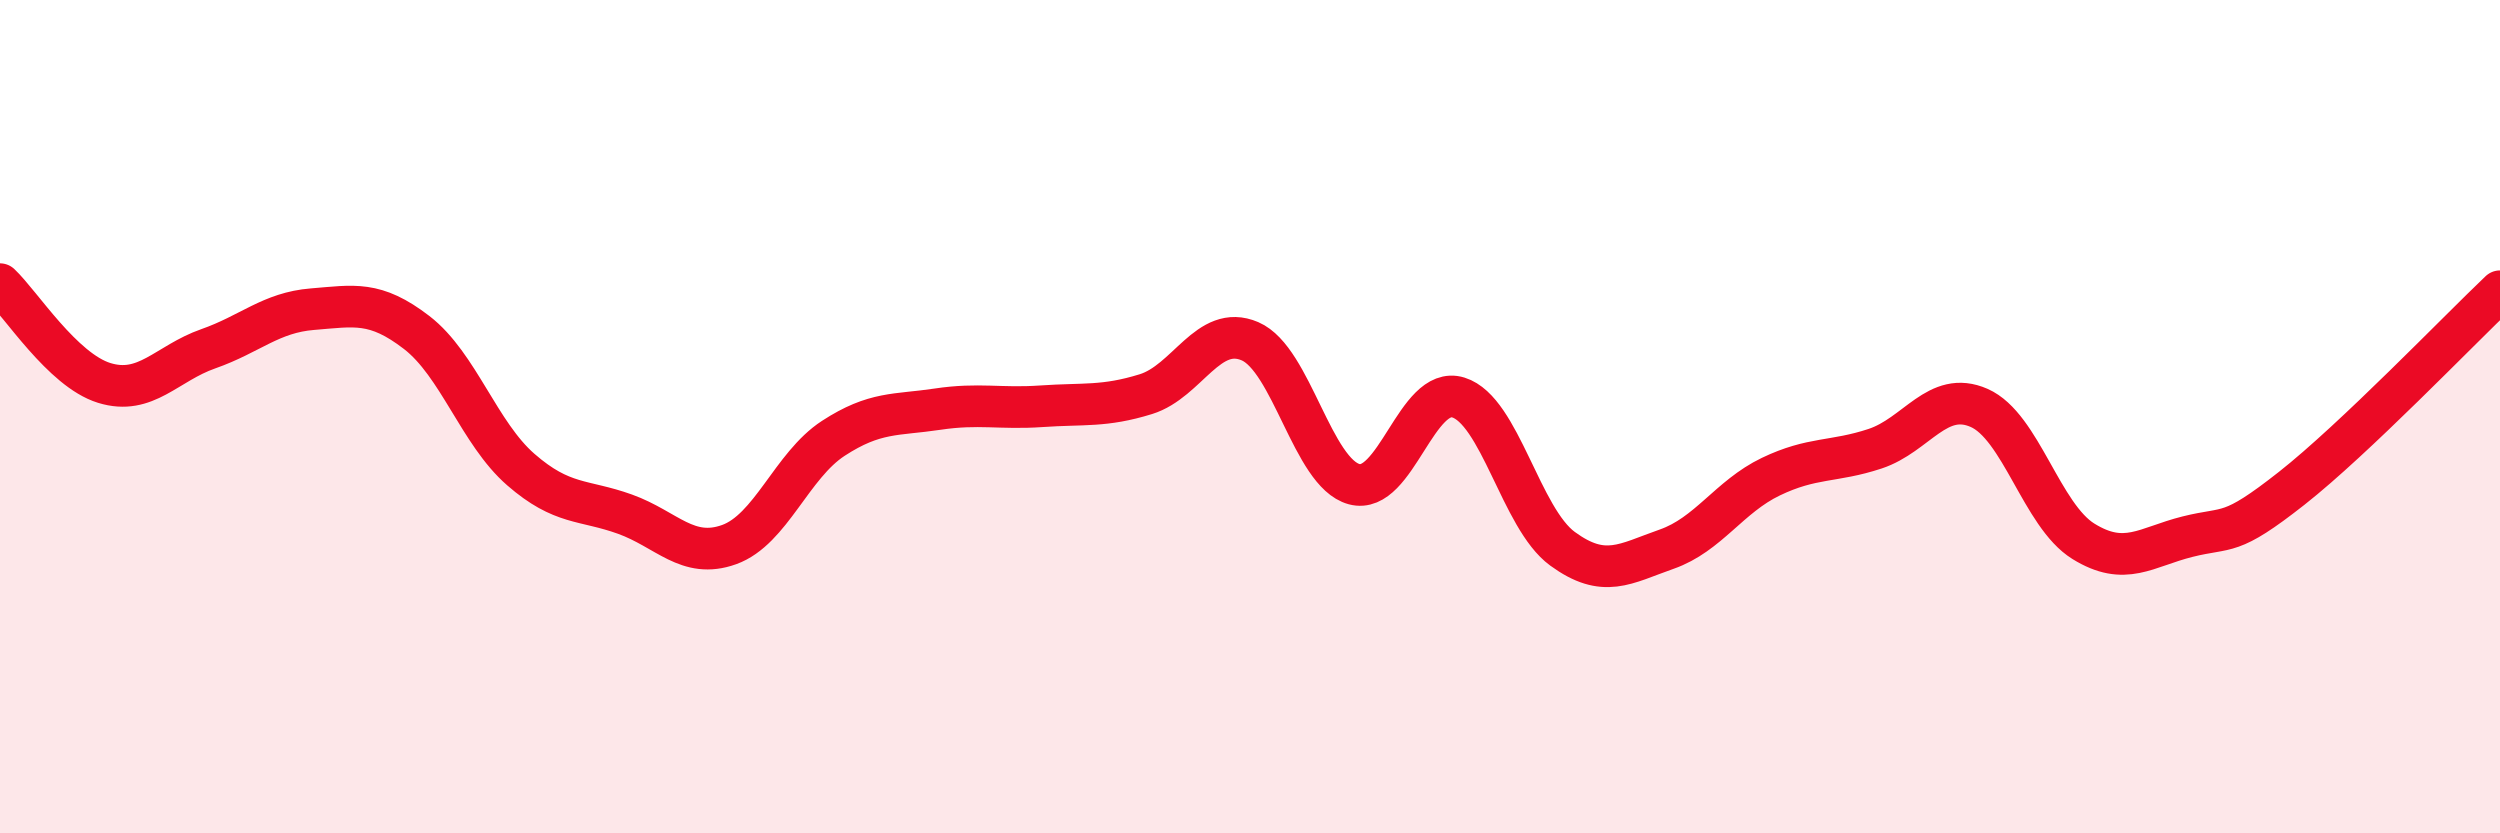
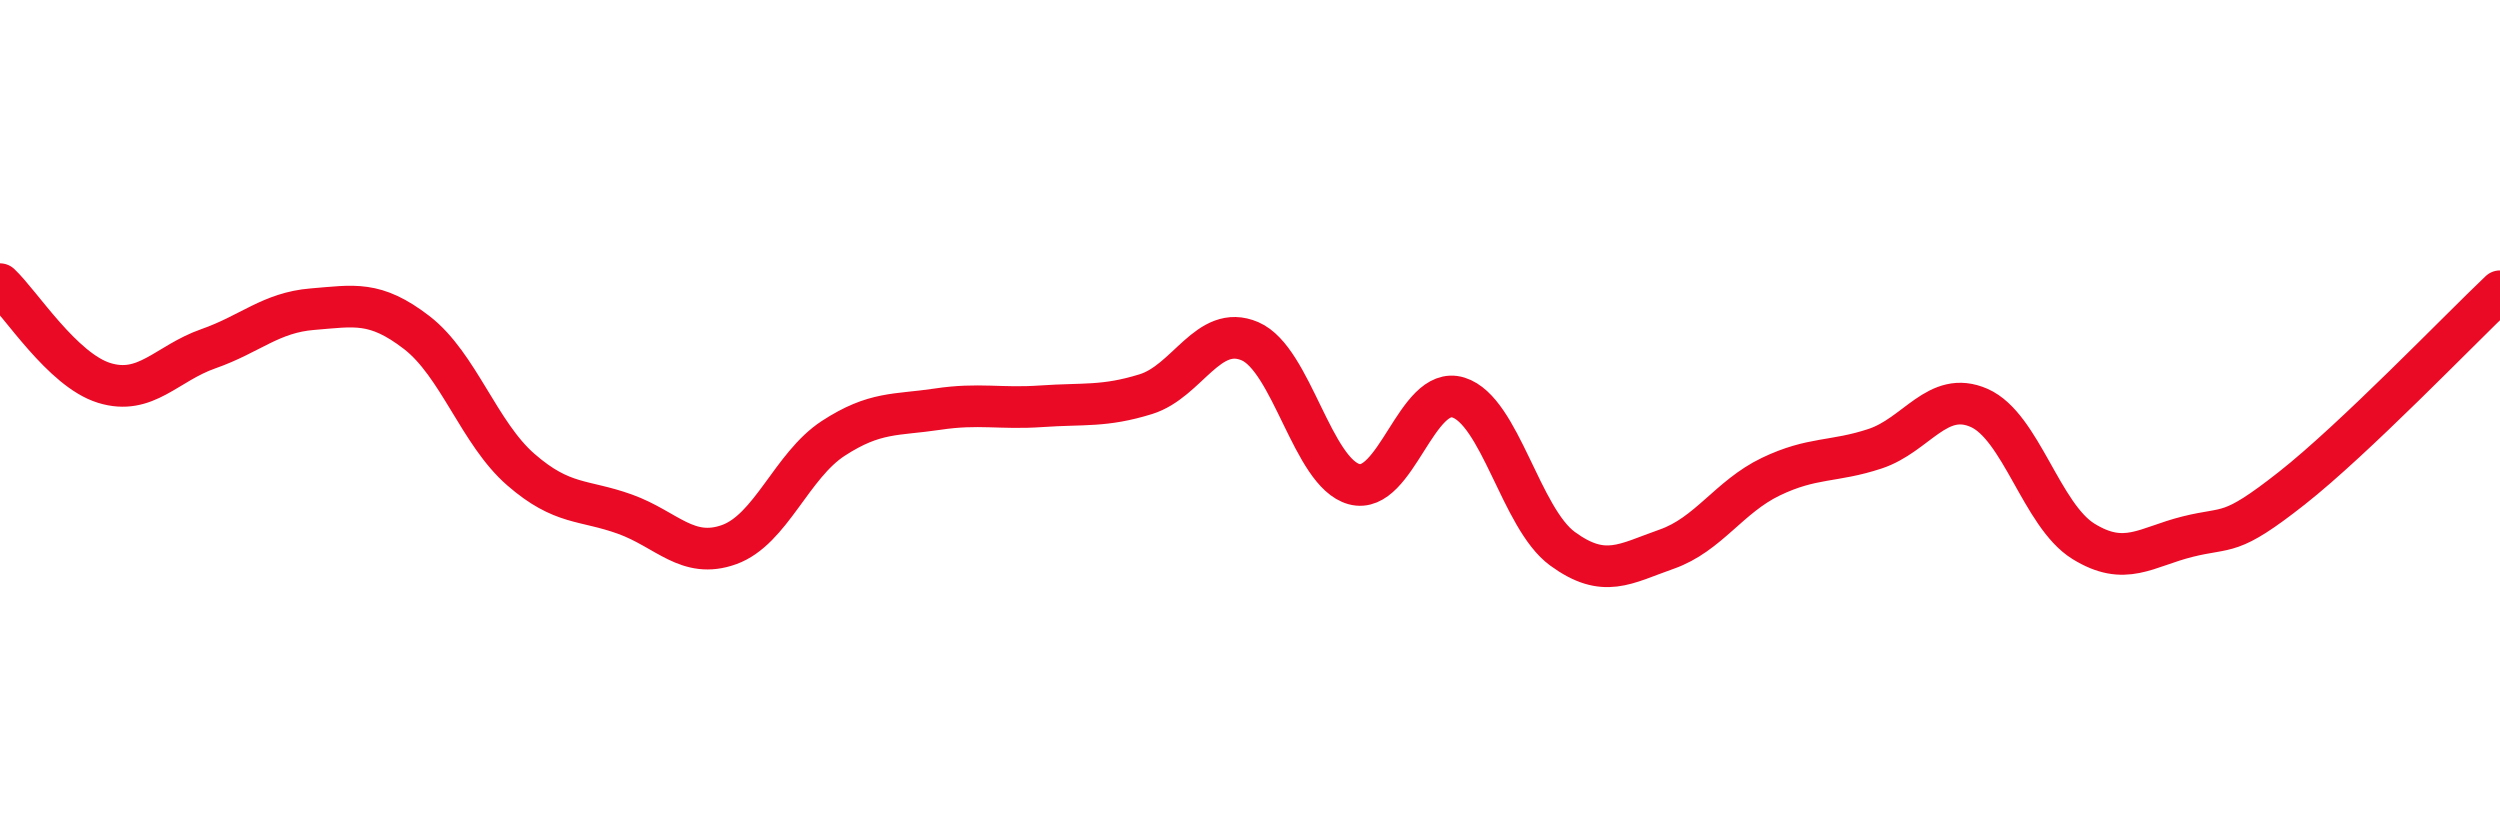
<svg xmlns="http://www.w3.org/2000/svg" width="60" height="20" viewBox="0 0 60 20">
-   <path d="M 0,6.82 C 0.5,7.29 1.5,8.88 2.5,9.19 C 3.5,9.5 4,8.72 5,8.37 C 6,8.02 6.5,7.5 7.5,7.42 C 8.5,7.34 9,7.21 10,7.98 C 11,8.75 11.5,10.4 12.5,11.27 C 13.5,12.14 14,11.98 15,12.34 C 16,12.7 16.5,13.43 17.5,13.07 C 18.5,12.71 19,11.17 20,10.52 C 21,9.87 21.5,9.97 22.5,9.82 C 23.5,9.67 24,9.82 25,9.75 C 26,9.68 26.5,9.77 27.5,9.46 C 28.5,9.15 29,7.76 30,8.19 C 31,8.62 31.5,11.35 32.5,11.62 C 33.5,11.89 34,9.23 35,9.54 C 36,9.85 36.5,12.44 37.5,13.17 C 38.5,13.9 39,13.53 40,13.18 C 41,12.83 41.5,11.92 42.5,11.44 C 43.5,10.96 44,11.1 45,10.77 C 46,10.44 46.5,9.35 47.5,9.79 C 48.5,10.23 49,12.37 50,12.99 C 51,13.61 51.5,13.13 52.5,12.88 C 53.5,12.63 53.5,12.9 55,11.72 C 56.5,10.54 59,7.94 60,6.99L60 20L0 20Z" fill="#EB0A25" opacity="0.1" stroke-linecap="round" stroke-linejoin="round" />
  <path d="M 0,6.82 C 0.5,7.29 1.5,8.88 2.5,9.19 C 3.5,9.5 4,8.72 5,8.37 C 6,8.02 6.5,7.5 7.5,7.42 C 8.5,7.34 9,7.21 10,7.98 C 11,8.75 11.5,10.4 12.5,11.27 C 13.5,12.14 14,11.98 15,12.34 C 16,12.7 16.5,13.43 17.5,13.07 C 18.5,12.71 19,11.17 20,10.52 C 21,9.87 21.5,9.97 22.5,9.82 C 23.5,9.67 24,9.82 25,9.75 C 26,9.68 26.5,9.77 27.5,9.46 C 28.5,9.15 29,7.76 30,8.19 C 31,8.62 31.5,11.35 32.5,11.62 C 33.5,11.89 34,9.23 35,9.54 C 36,9.85 36.5,12.44 37.5,13.17 C 38.5,13.9 39,13.53 40,13.18 C 41,12.83 41.5,11.92 42.5,11.44 C 43.5,10.96 44,11.1 45,10.77 C 46,10.44 46.5,9.35 47.5,9.79 C 48.5,10.23 49,12.37 50,12.99 C 51,13.61 51.5,13.13 52.5,12.88 C 53.5,12.63 53.5,12.9 55,11.72 C 56.5,10.54 59,7.94 60,6.99" stroke="#EB0A25" stroke-width="1" fill="none" stroke-linecap="round" stroke-linejoin="round" />
</svg>